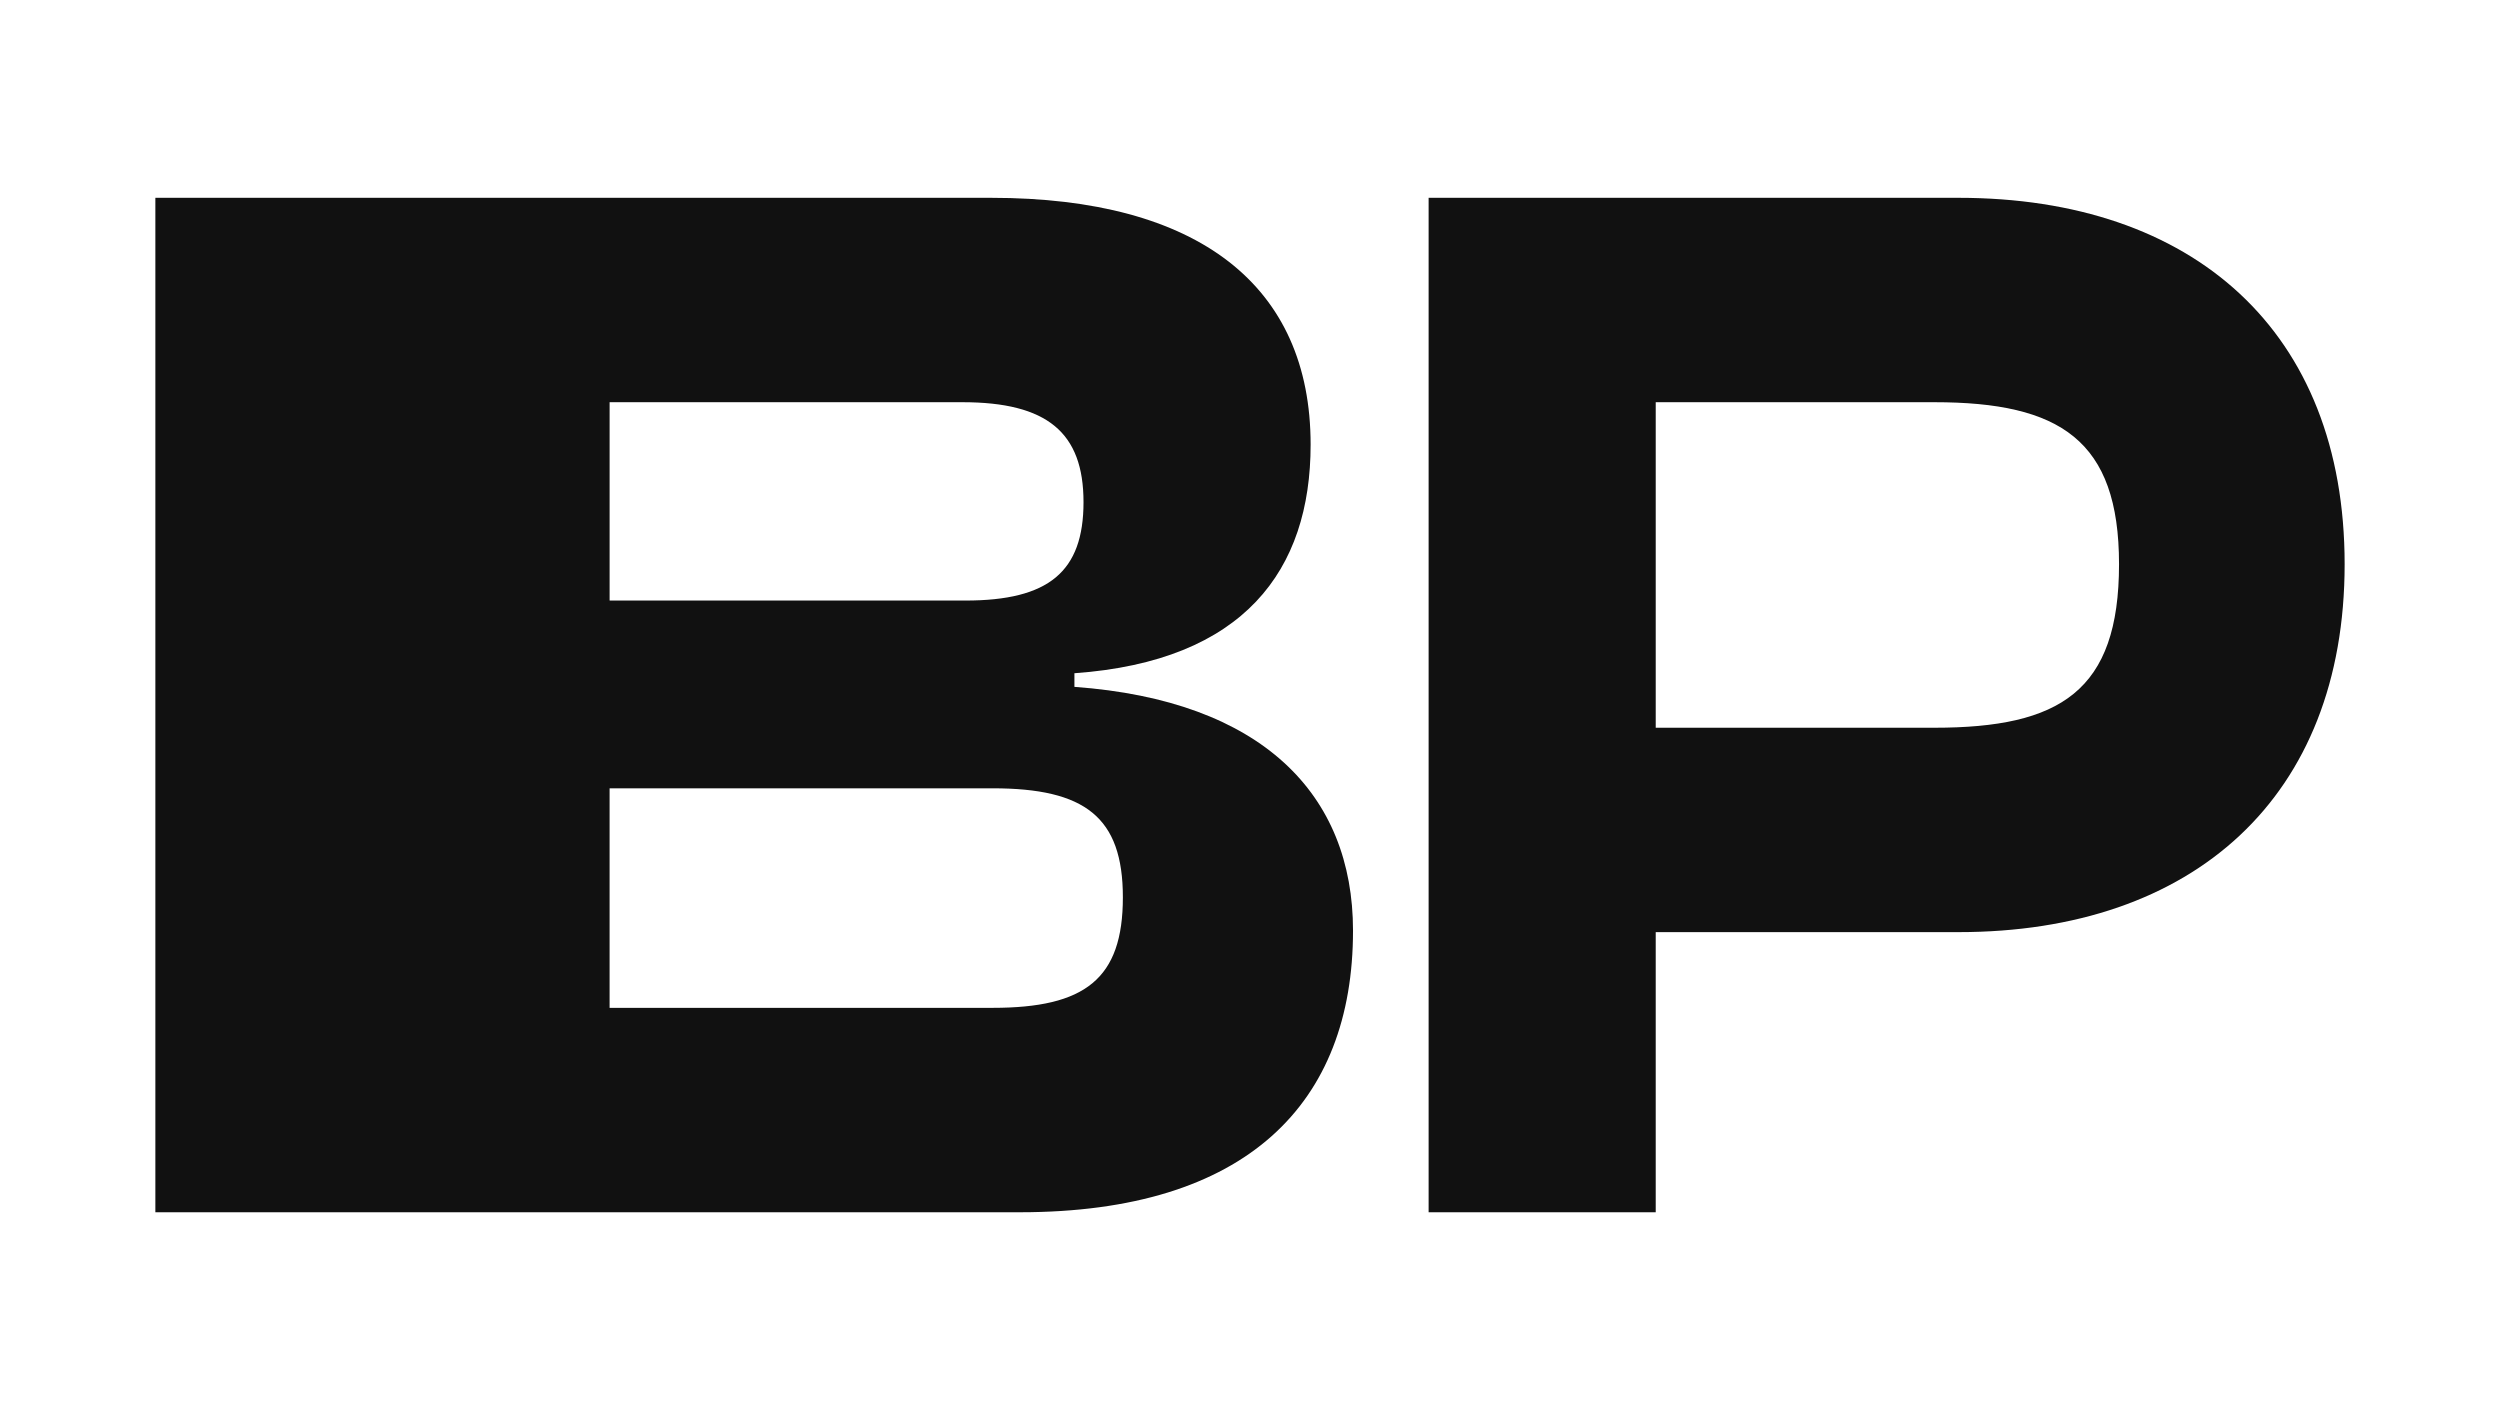
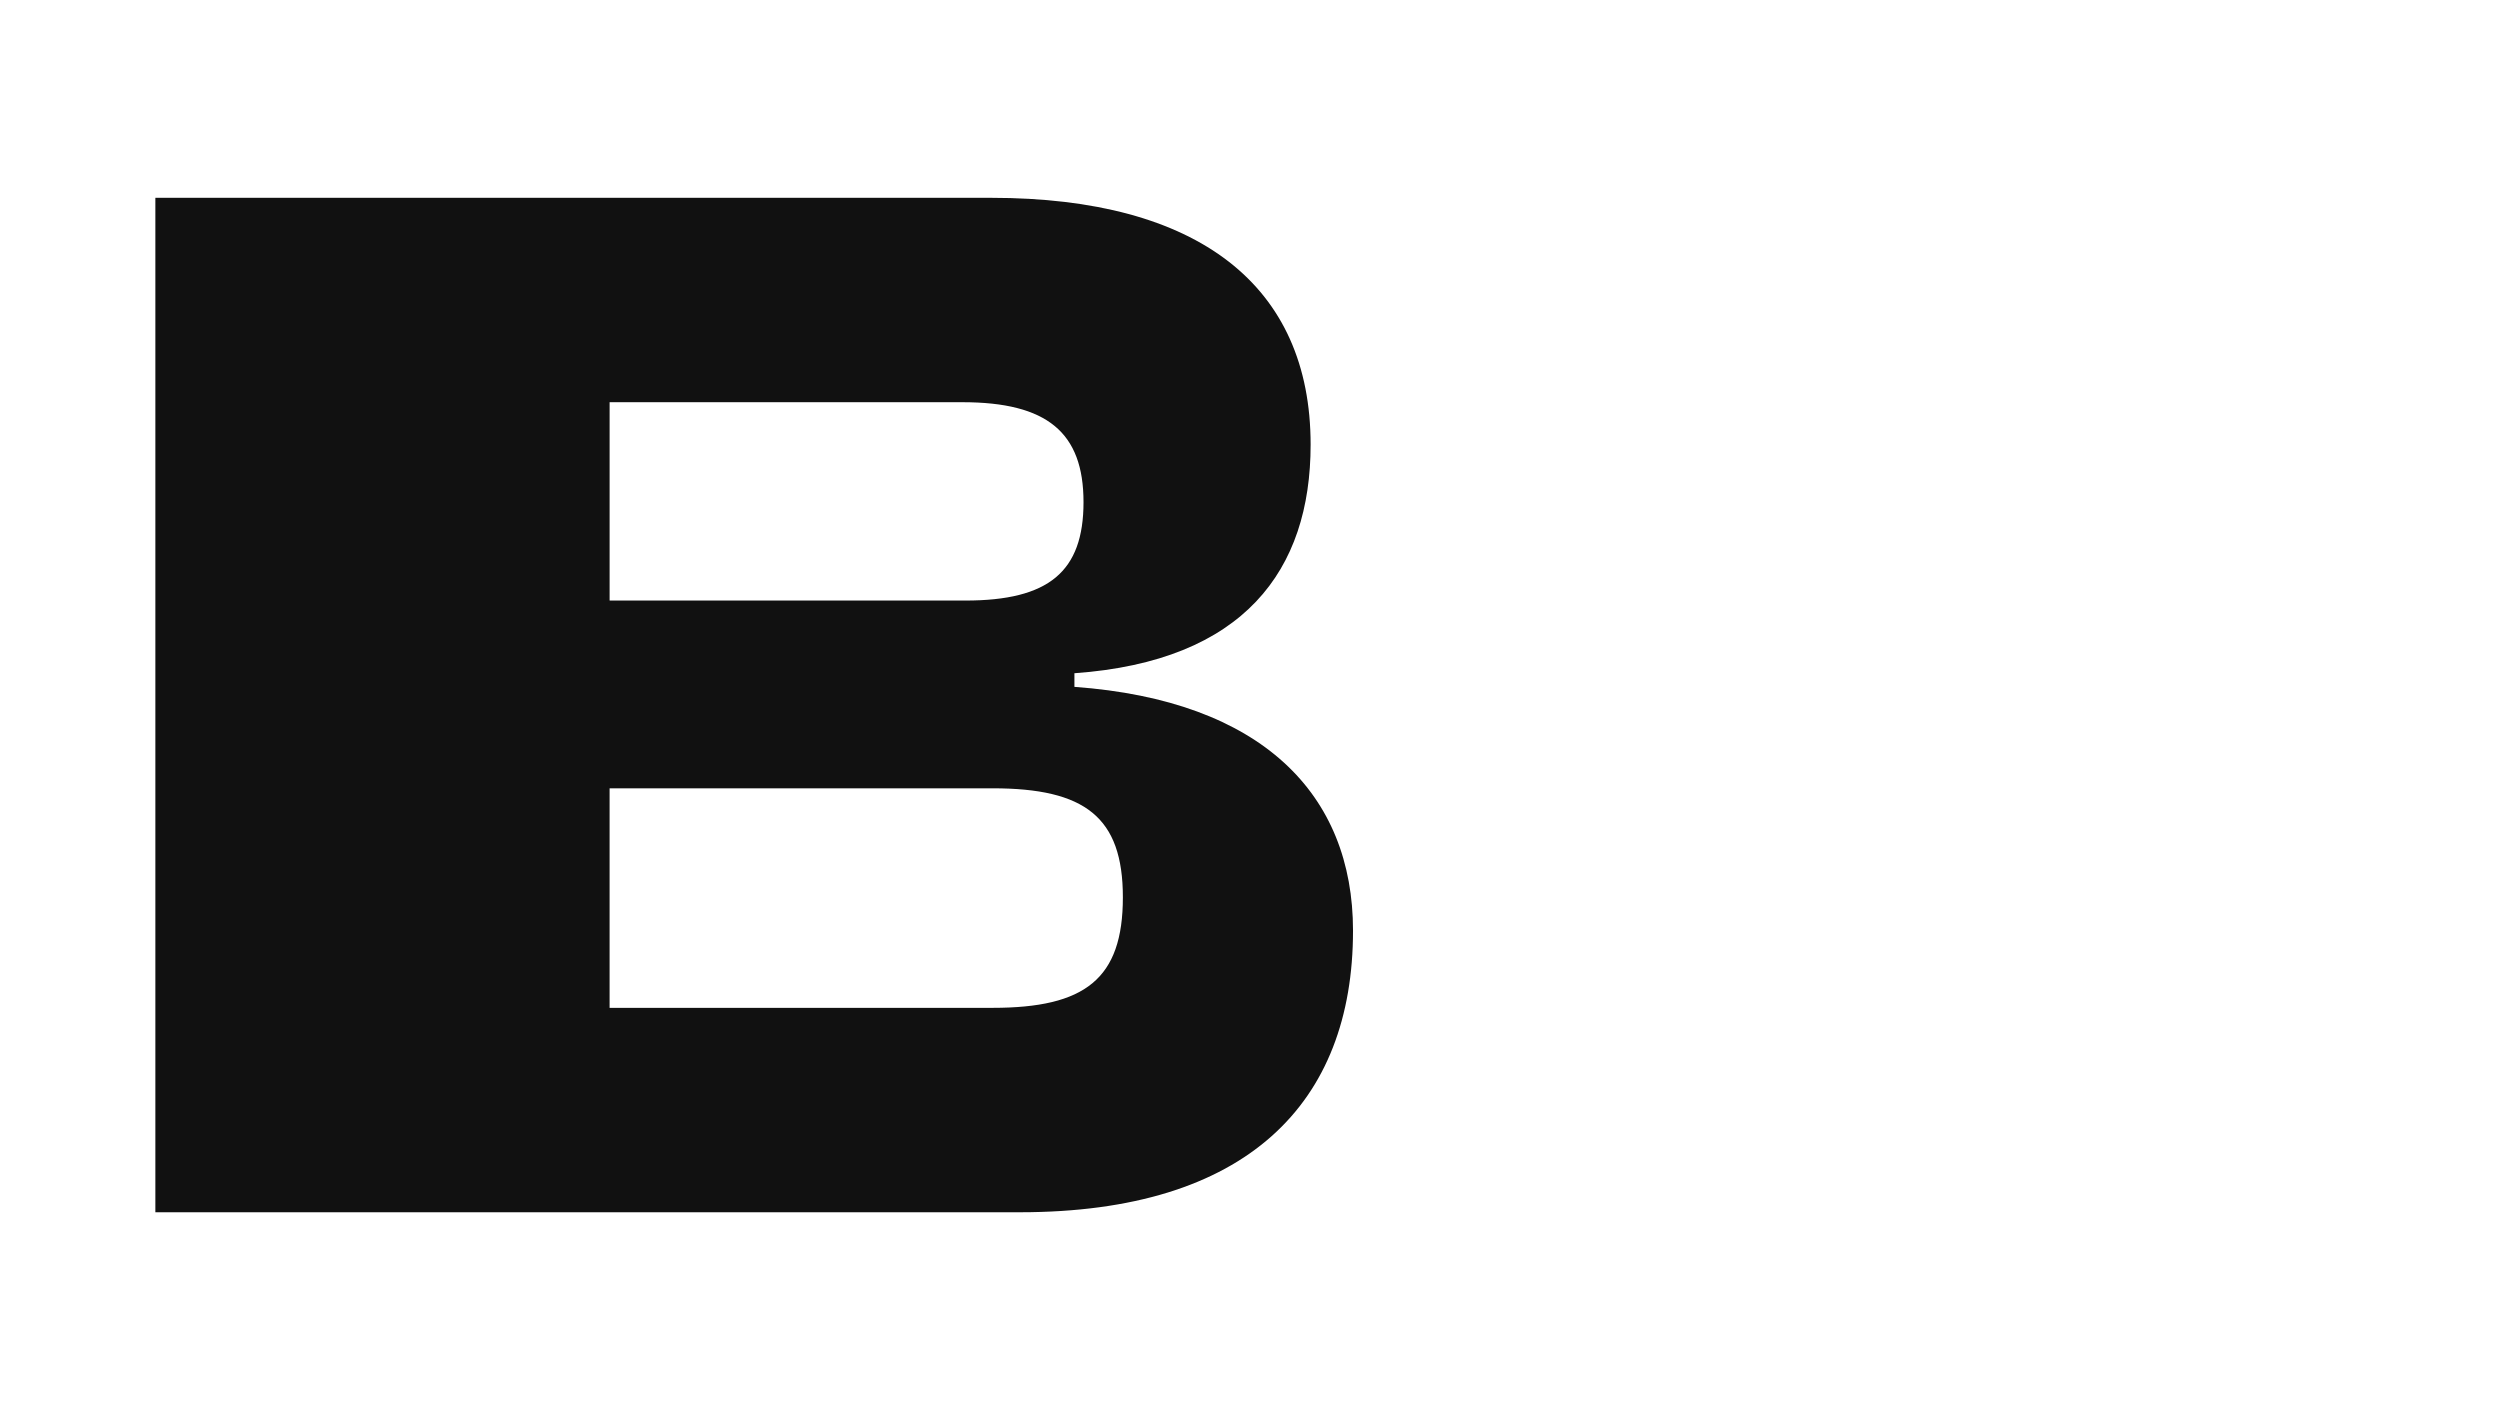
<svg xmlns="http://www.w3.org/2000/svg" version="1.1" viewBox="0 0 117.017 66">
  <defs>
    <style>
      .cls-1 {
        fill: #111;
      }
    </style>
  </defs>
  <g>
    <g id="Layer_1">
      <g>
-         <path class="cls-1" d="M66.869,56.741V9.259h24.804c10.985,0,18.072,6.236,18.072,17.15s-7.087,17.221-18.072,17.221h-14.174v13.111h-10.63ZM77.499,18.826v15.237h13.04c5.882,0,8.646-1.701,8.646-7.654,0-5.811-2.764-7.583-8.646-7.583h-13.04Z" />
-         <path class="cls-1" d="M50.29,32.15v-.638c7.937-.567,11.056-4.819,11.056-10.701,0-7.441-5.244-11.552-14.953-11.552H7.272v47.483h40.467c10.63,0,15.591-5.103,15.591-13.182,0-6.378-4.252-10.772-13.04-11.41ZM28.533,18.826h16.513c3.969,0,5.67,1.417,5.67,4.677s-1.63,4.607-5.528,4.607h-16.654v-9.284ZM46.463,47.174h-17.93v-10.276h17.93c4.323,0,6.095,1.346,6.095,5.102,0,3.827-1.772,5.174-6.095,5.174Z" />
+         <path class="cls-1" d="M50.29,32.15v-.638c7.937-.567,11.056-4.819,11.056-10.701,0-7.441-5.244-11.552-14.953-11.552H7.272v47.483h40.467c10.63,0,15.591-5.103,15.591-13.182,0-6.378-4.252-10.772-13.04-11.41M28.533,18.826h16.513c3.969,0,5.67,1.417,5.67,4.677s-1.63,4.607-5.528,4.607h-16.654v-9.284ZM46.463,47.174h-17.93v-10.276h17.93c4.323,0,6.095,1.346,6.095,5.102,0,3.827-1.772,5.174-6.095,5.174Z" />
      </g>
    </g>
  </g>
</svg>